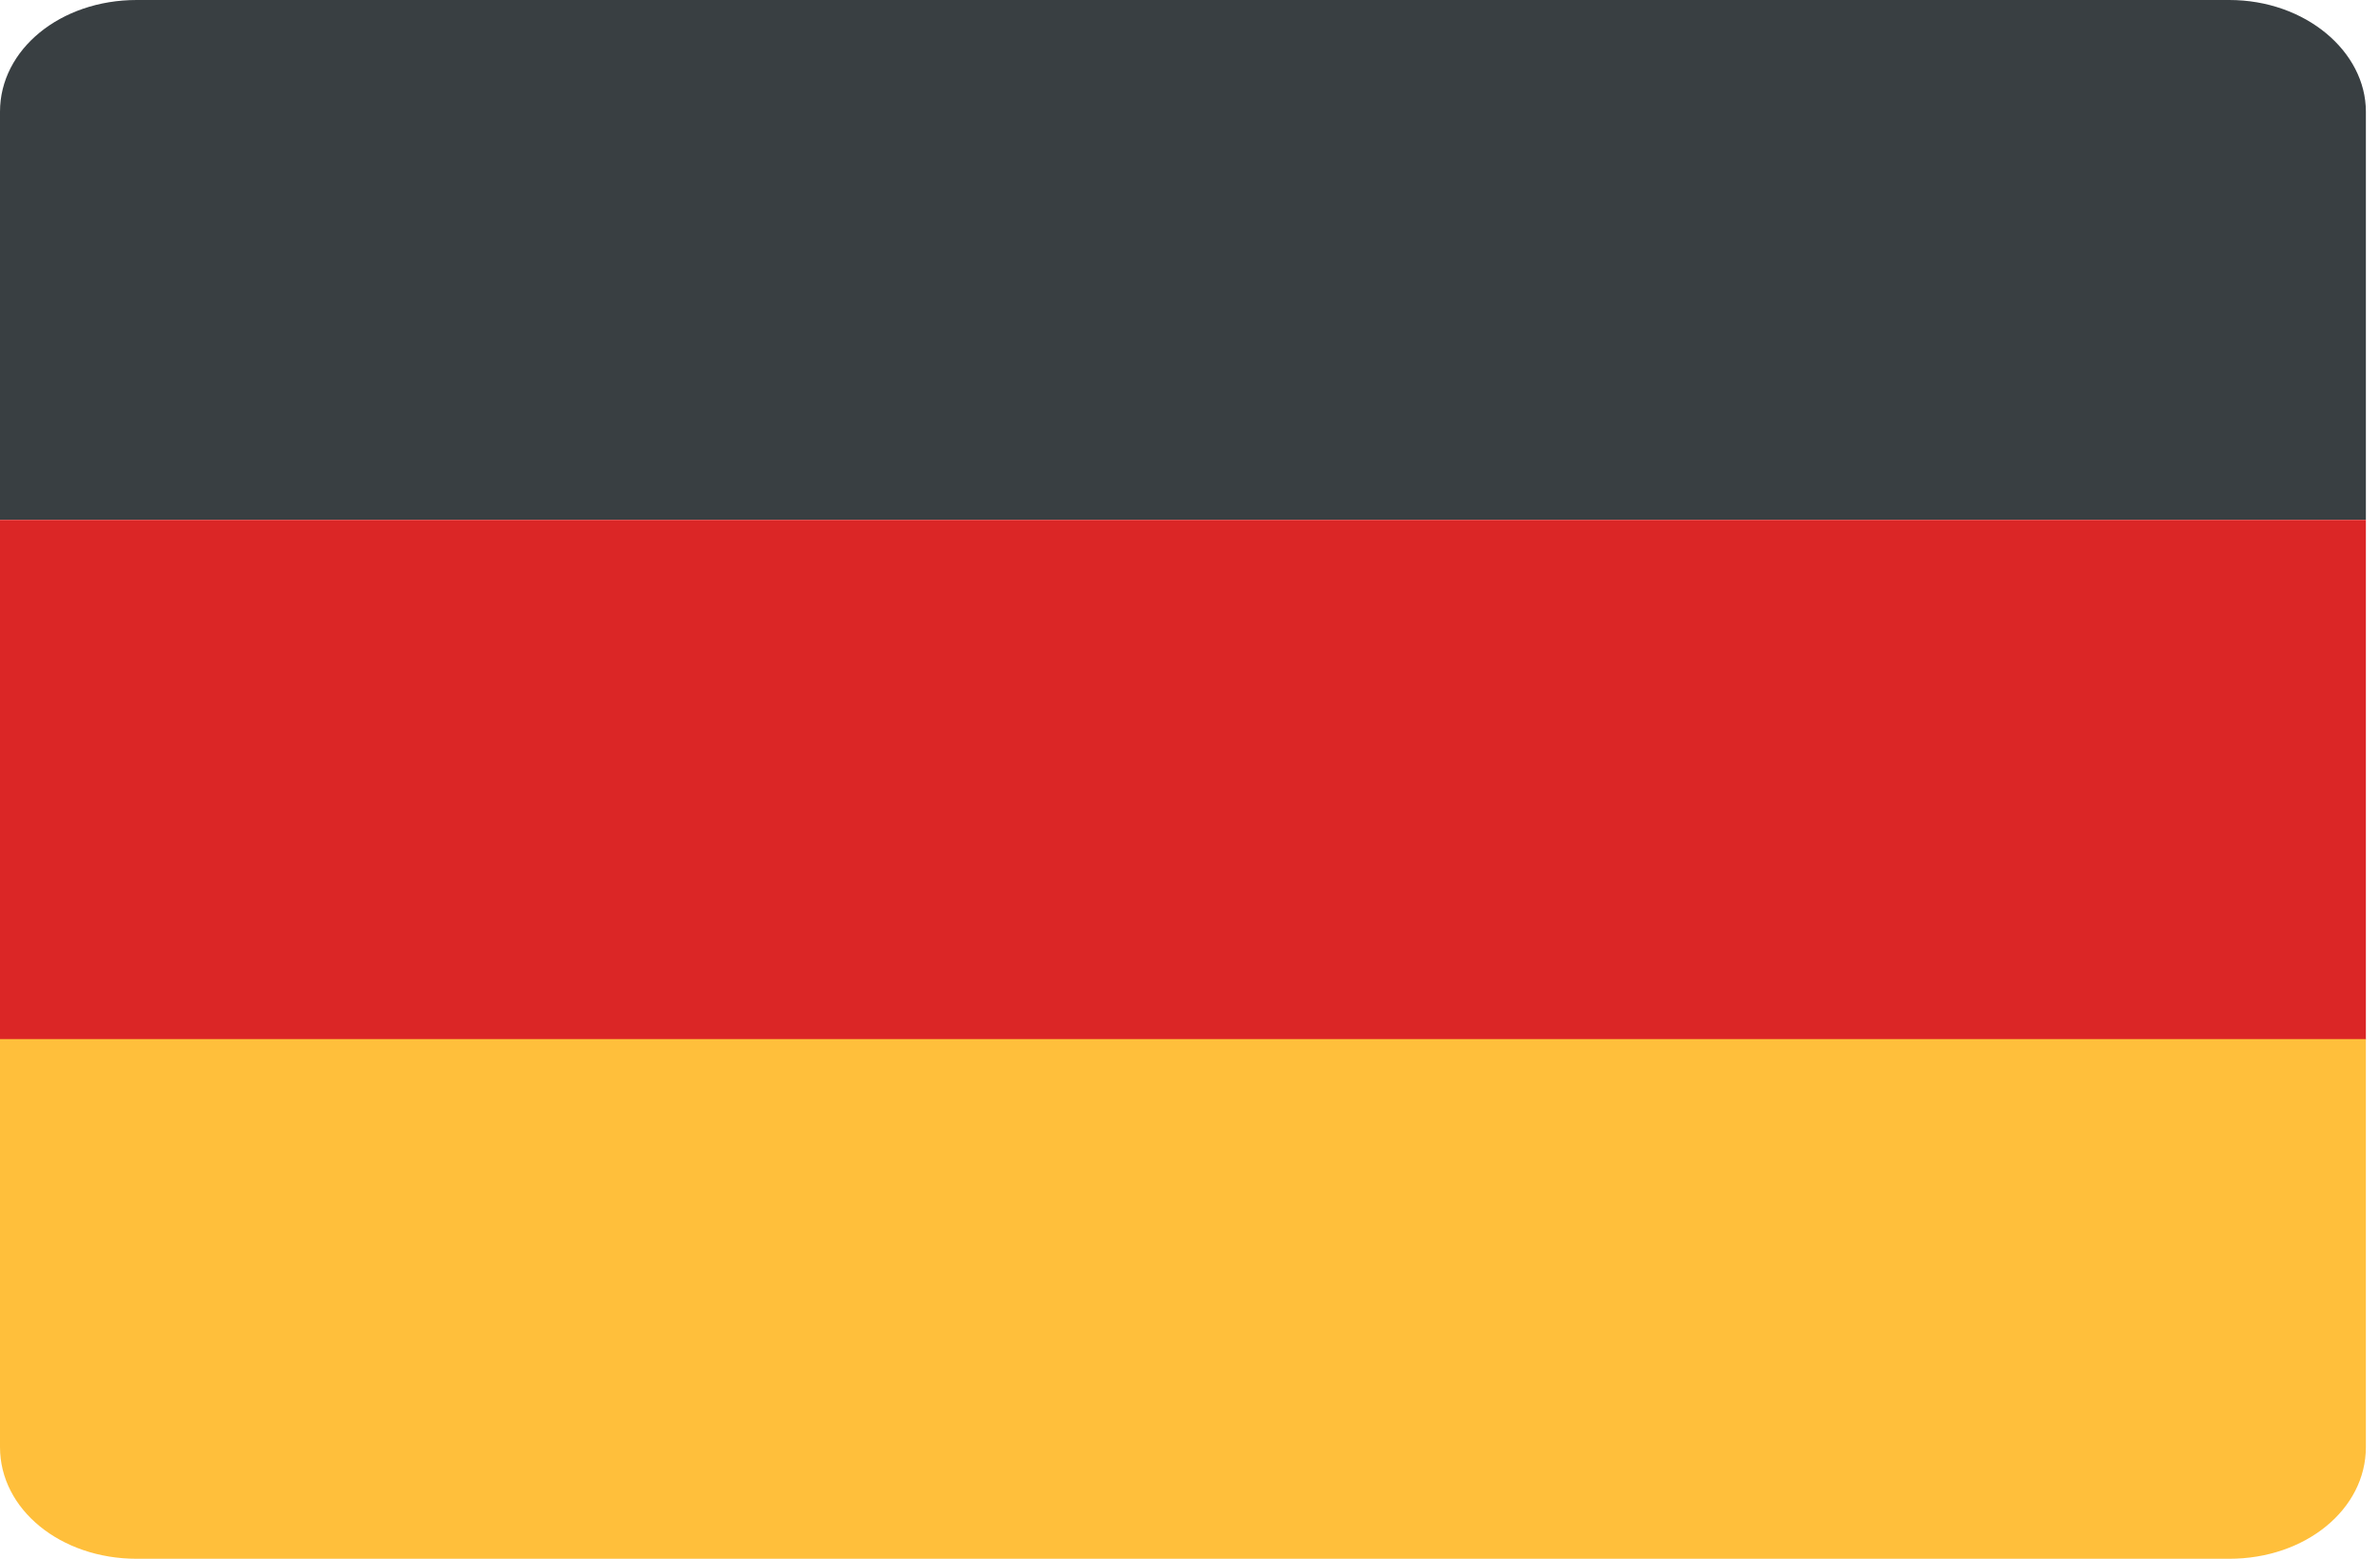
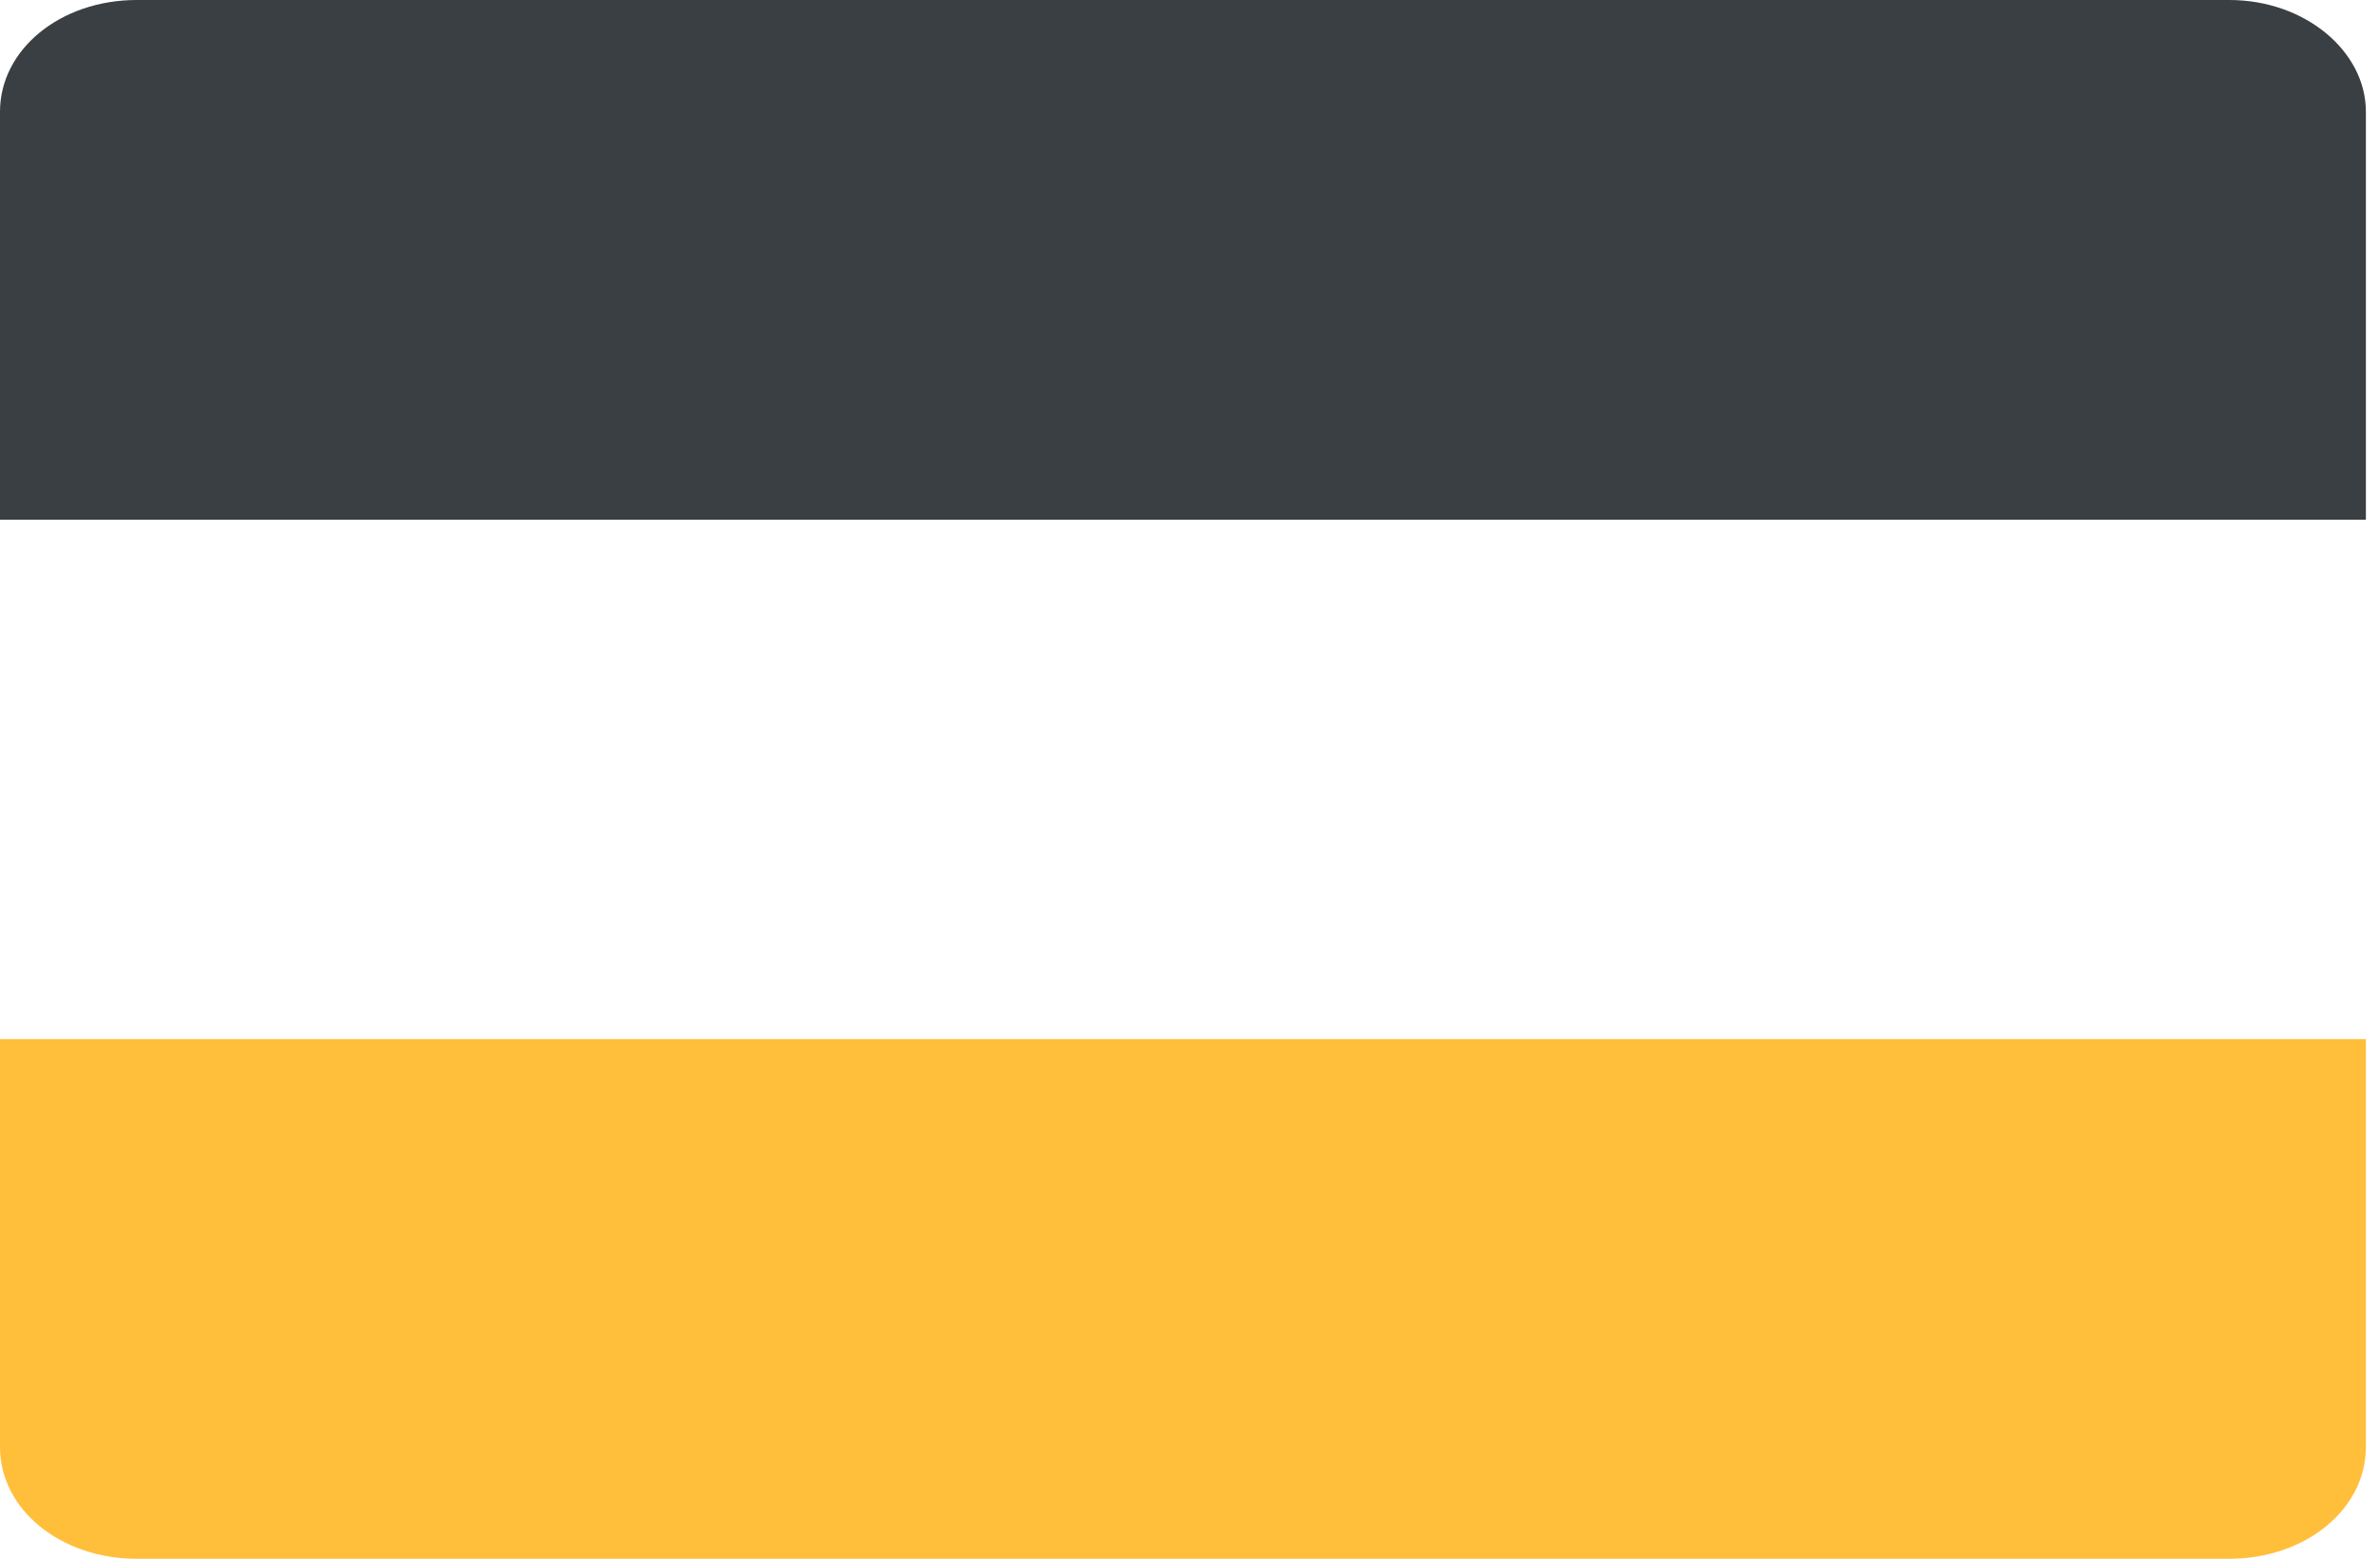
<svg xmlns="http://www.w3.org/2000/svg" width="29" height="19" viewBox="0 0 29 19" fill="none">
  <path d="M27.163 0H1.666C0.737 0 0 0.602 0 1.361V6.334H28.828V1.361C28.828 0.628 28.091 0 27.163 0Z" fill="#393F42" />
-   <path d="M0 6.336H28.828V12.67H0V6.336Z" fill="#DB2626" />
  <path d="M0 17.637C0 18.396 0.737 18.998 1.666 18.998H27.163C28.091 18.998 28.828 18.396 28.828 17.637V12.664H0V17.637Z" fill="#FFBF3B" />
</svg>